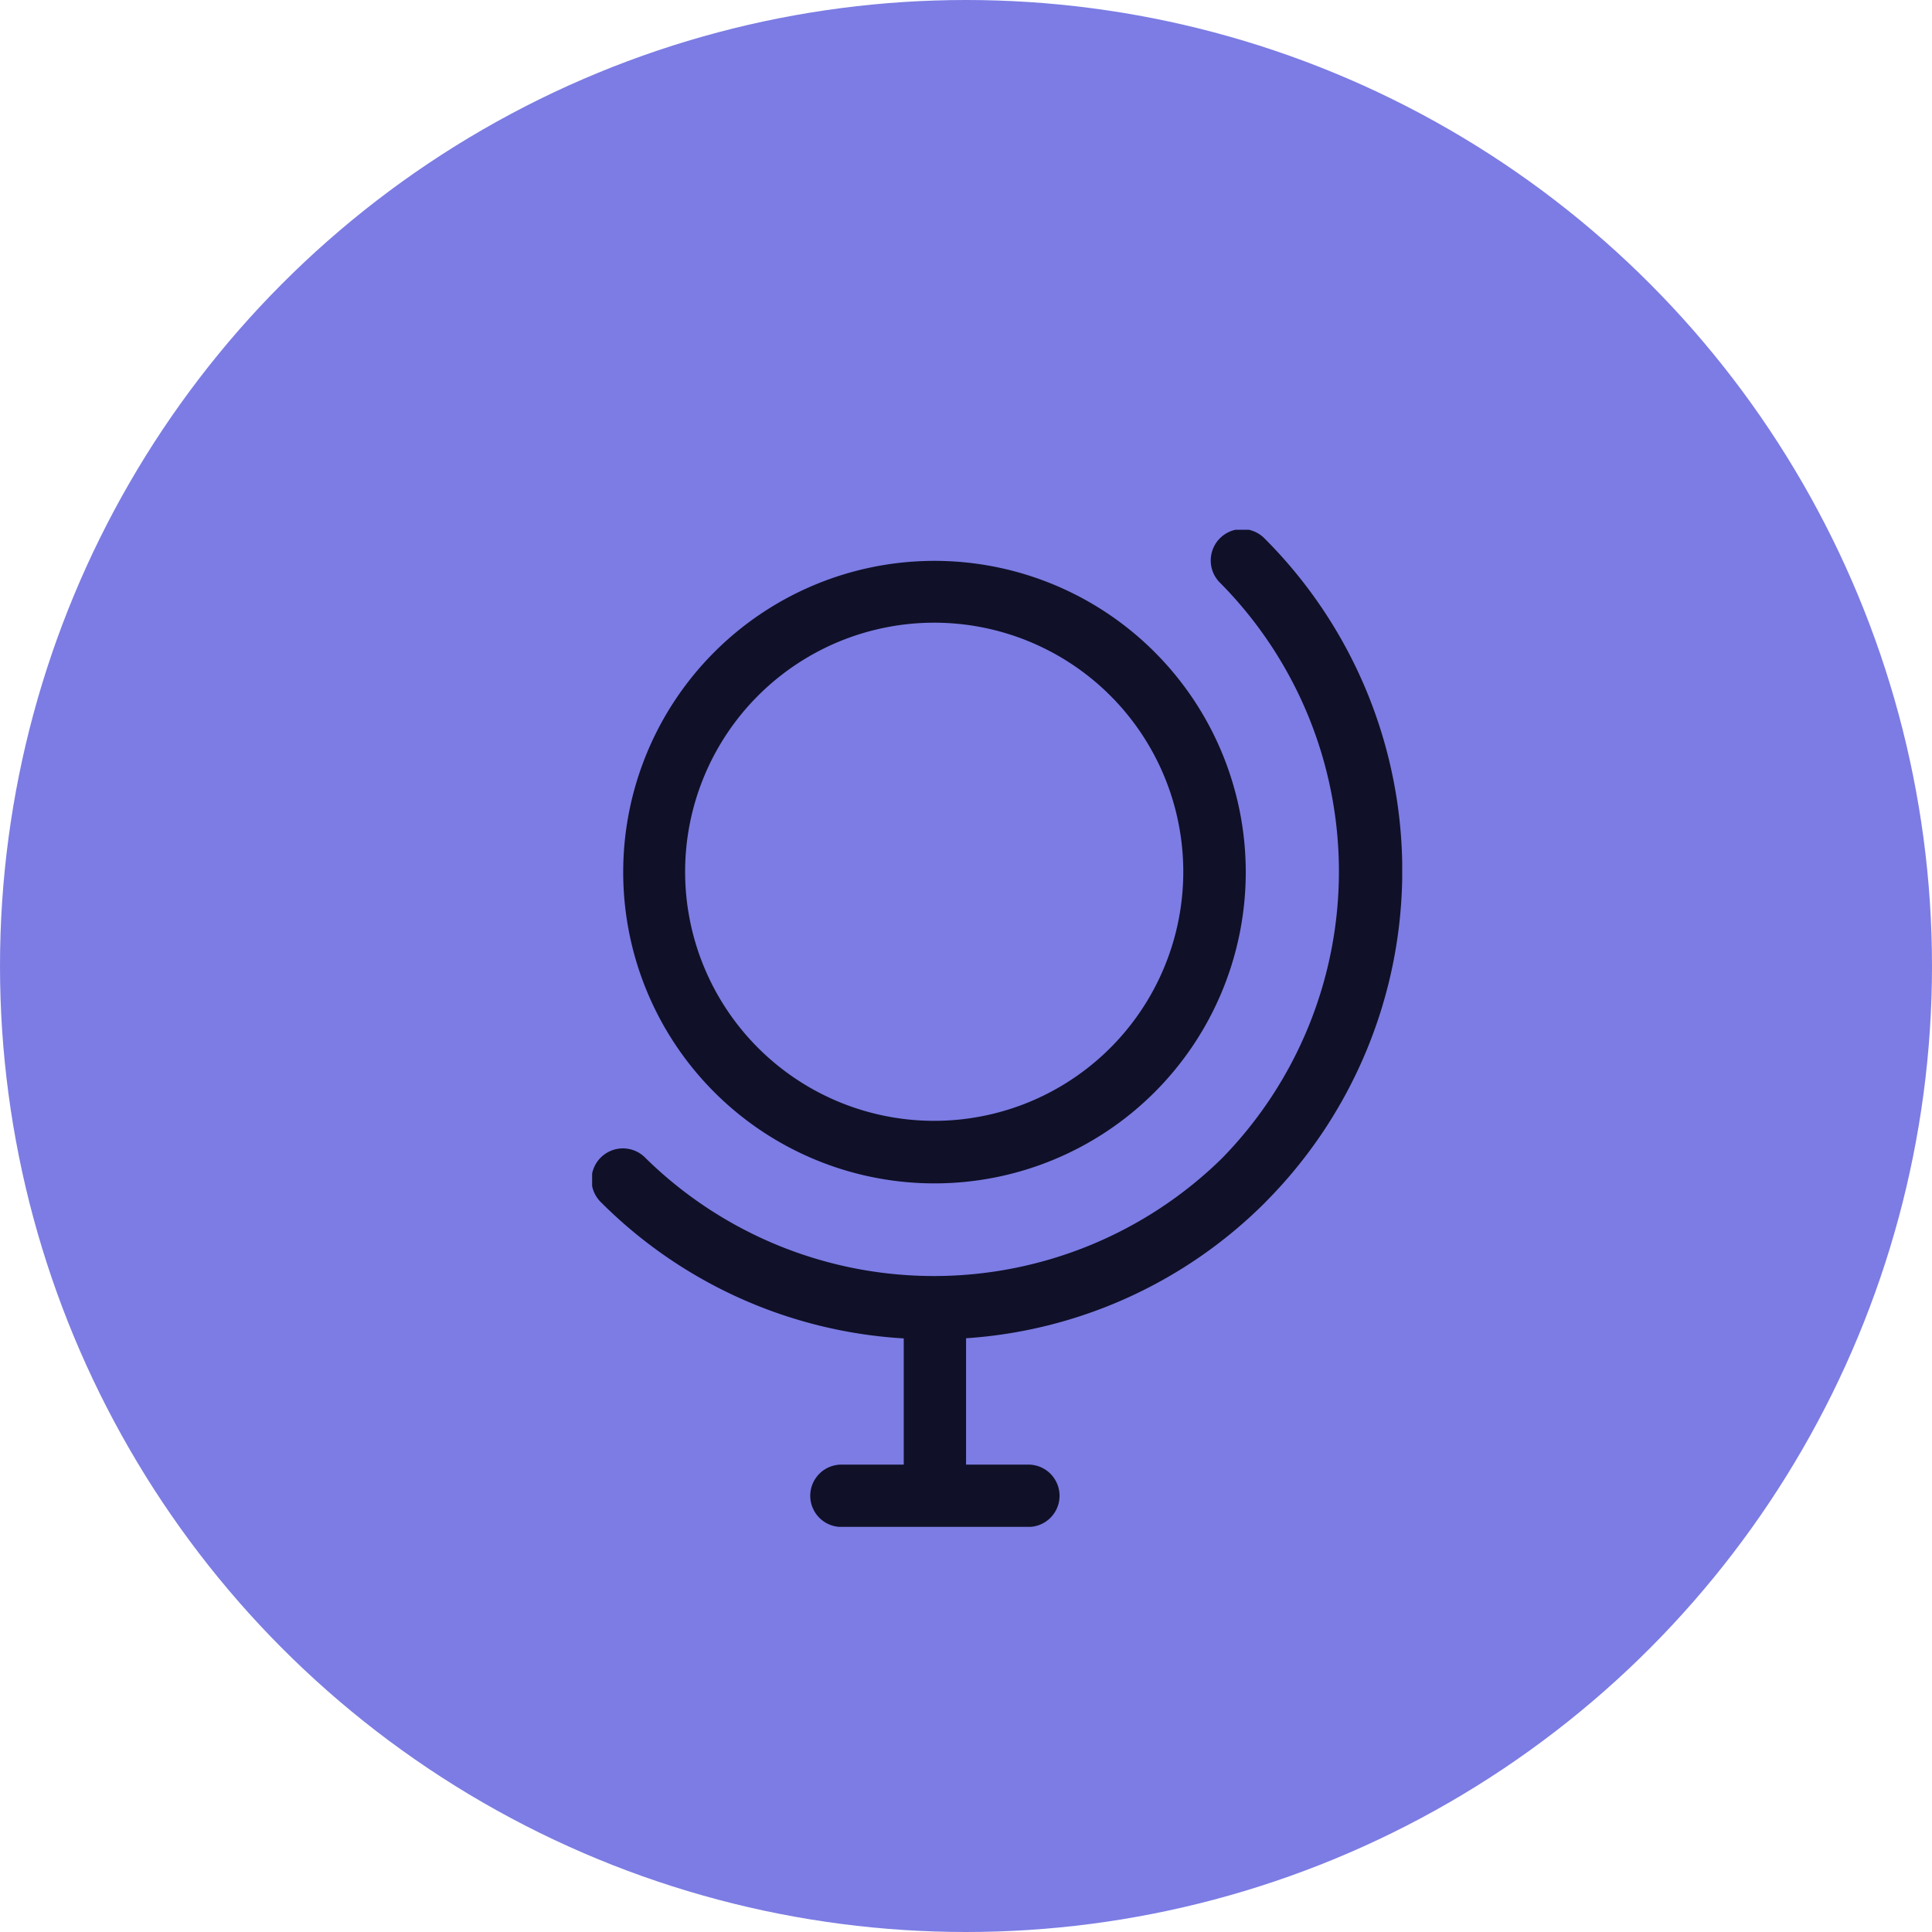
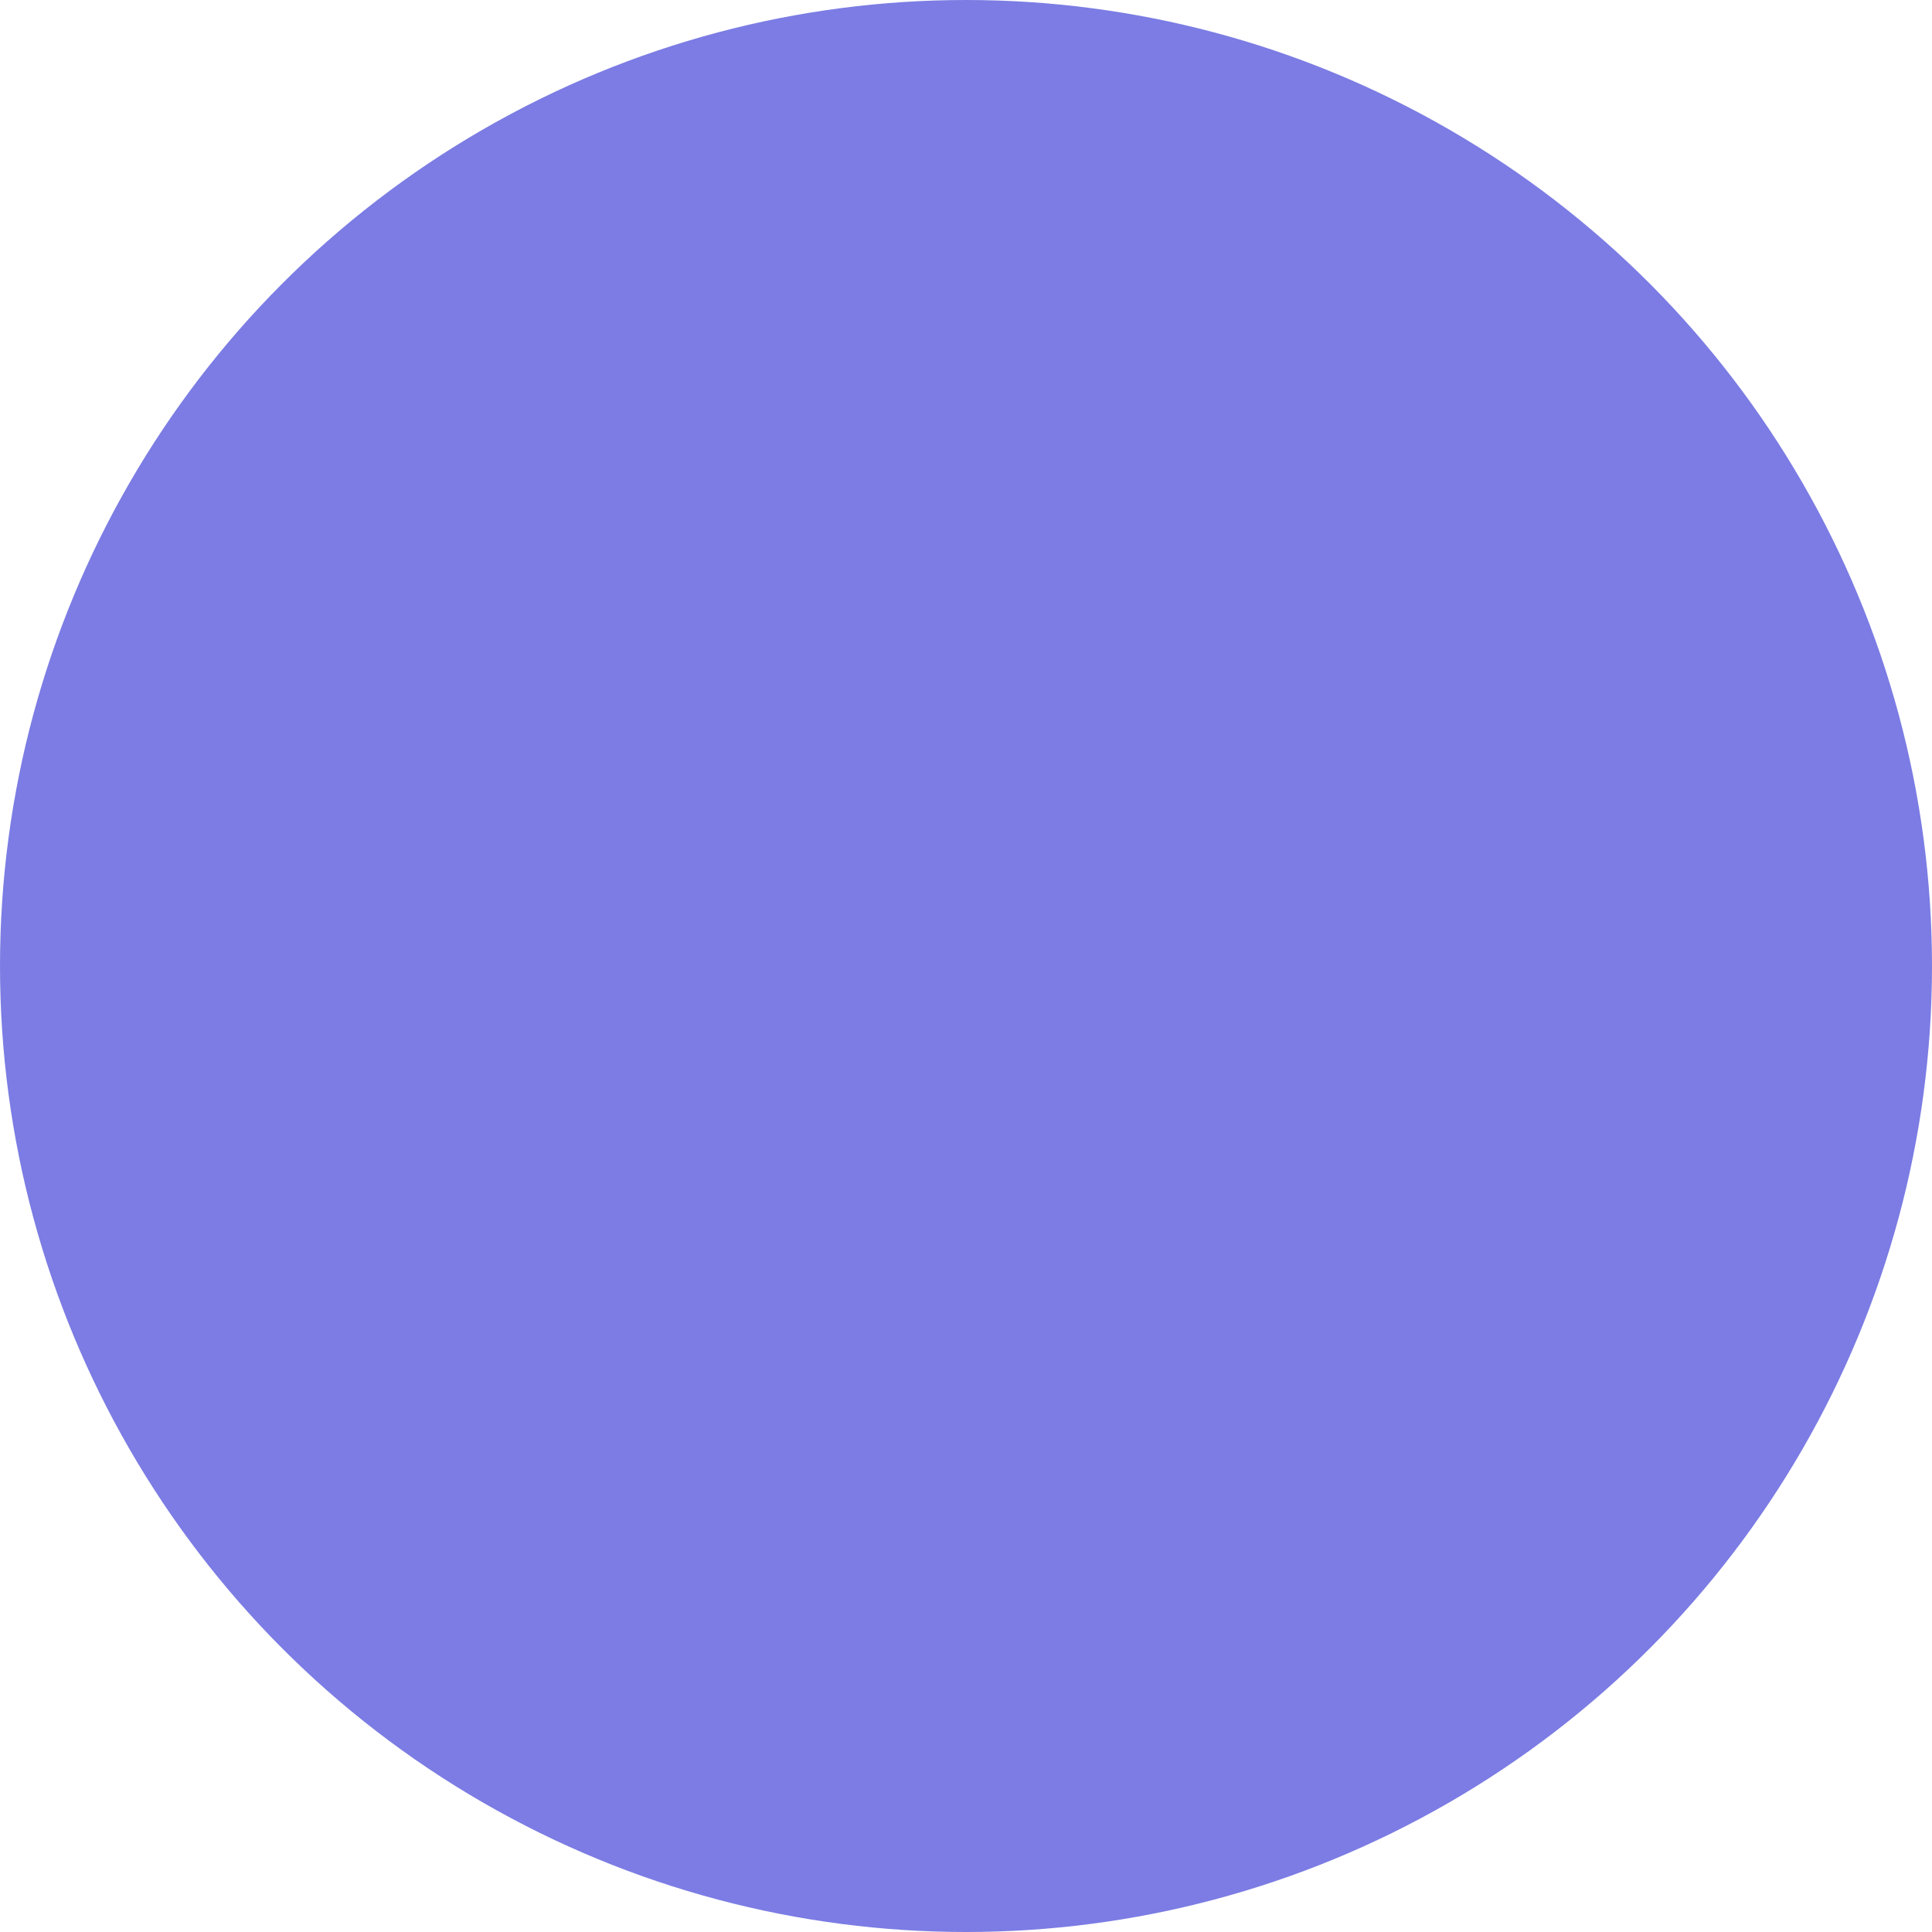
<svg xmlns="http://www.w3.org/2000/svg" width="62" height="62" viewBox="0 0 62 62">
  <defs>
    <clipPath id="clip-path">
-       <rect id="Rectangle_3920" data-name="Rectangle 3920" width="25.996" height="31.997" transform="translate(0 0)" fill="#101028" />
-     </clipPath>
+       </clipPath>
  </defs>
  <g id="Group_1172" data-name="Group 1172" transform="translate(-1160 -4318)">
    <circle id="Ellipse_7" data-name="Ellipse 7" cx="31" cy="31" r="31" transform="translate(1160 4318)" fill="#7c7ce4" />
    <g id="Group_1106" data-name="Group 1106" transform="translate(1179.002 4335.001)">
      <g id="Group_1105" data-name="Group 1105" clip-path="url(#clip-path)">
-         <path id="Path_1196" data-name="Path 1196" d="M18.05,18.05a9.989,9.989,0,1,0-14.127,0,9.991,9.991,0,0,0,14.127,0M5.324,5.325a7.993,7.993,0,1,1,0,11.3,7.992,7.992,0,0,1,0-11.3M21.592,21.592a15.074,15.074,0,0,0,0-21.3,1.008,1.008,0,1,0-1.425,1.425,13.162,13.162,0,0,1,.04,18.459A13.2,13.2,0,0,1,1.72,20.167,1.008,1.008,0,1,0,.295,21.592,14.981,14.981,0,0,0,10,25.95V30H8a1,1,0,0,0,0,2h6a1,1,0,0,0,0-2H12V25.945a14.978,14.978,0,0,0,9.594-4.353" fill="#101028" />
-       </g>
+         </g>
    </g>
  </g>
</svg>